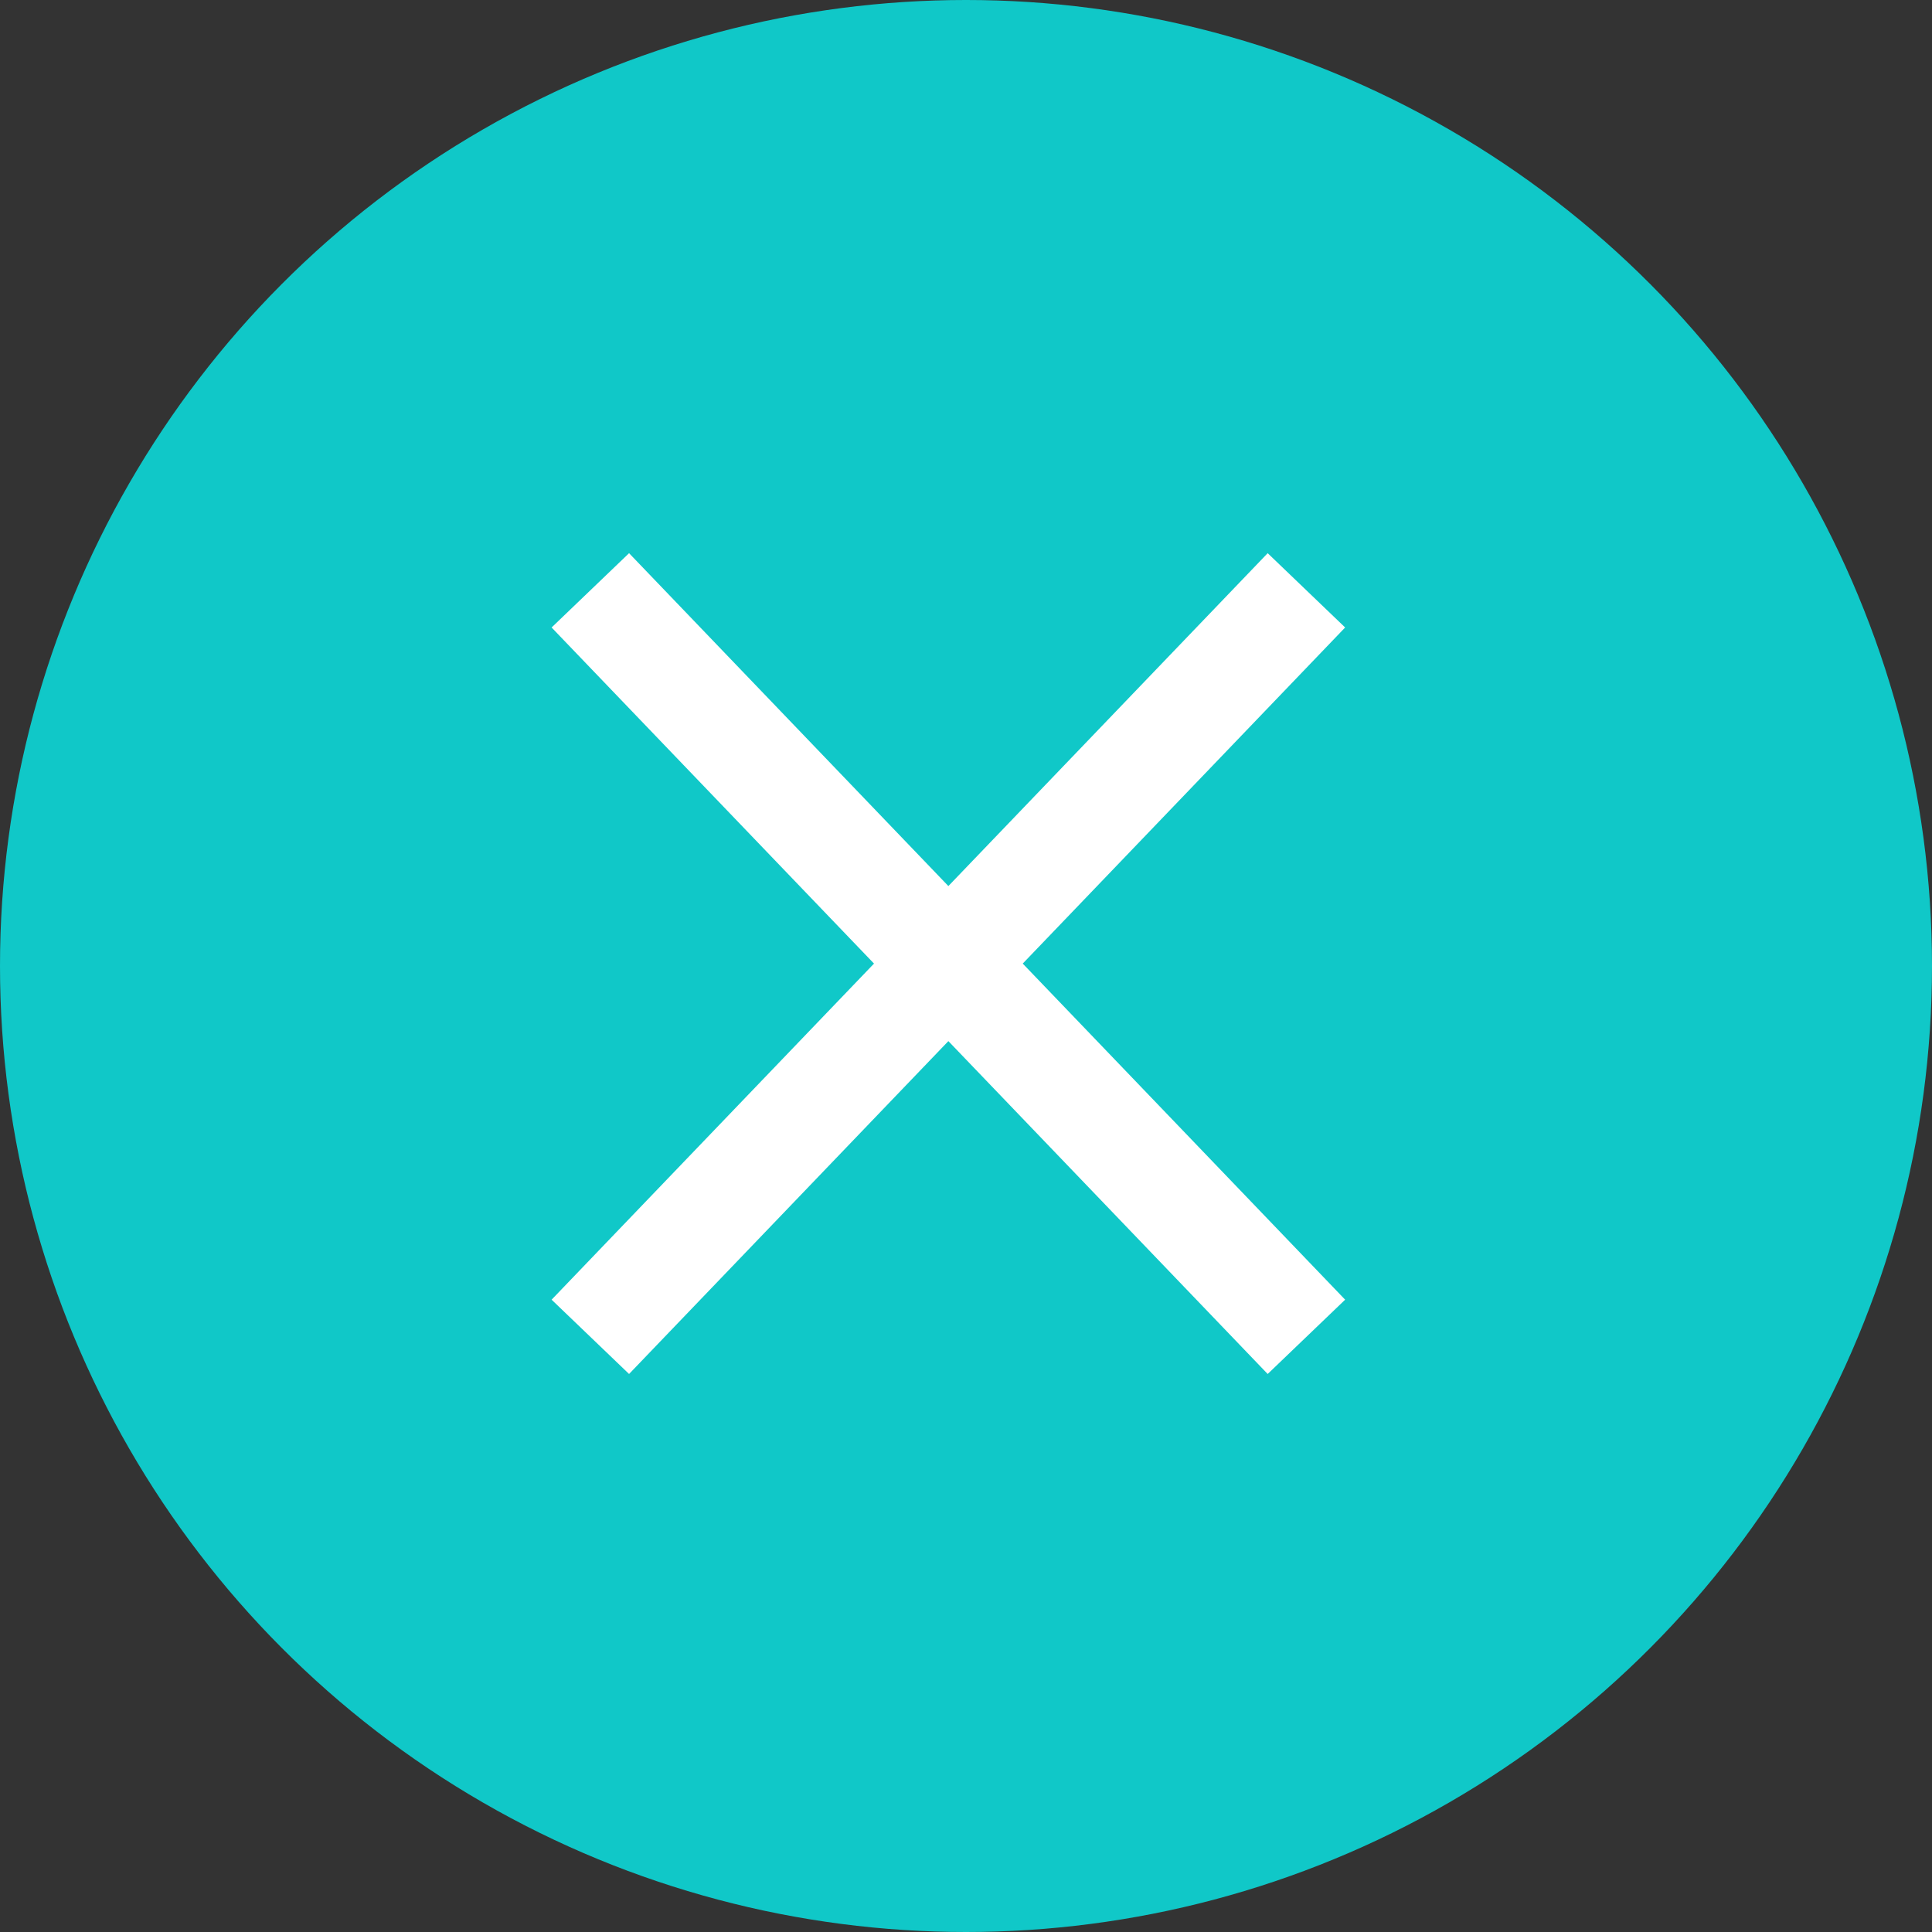
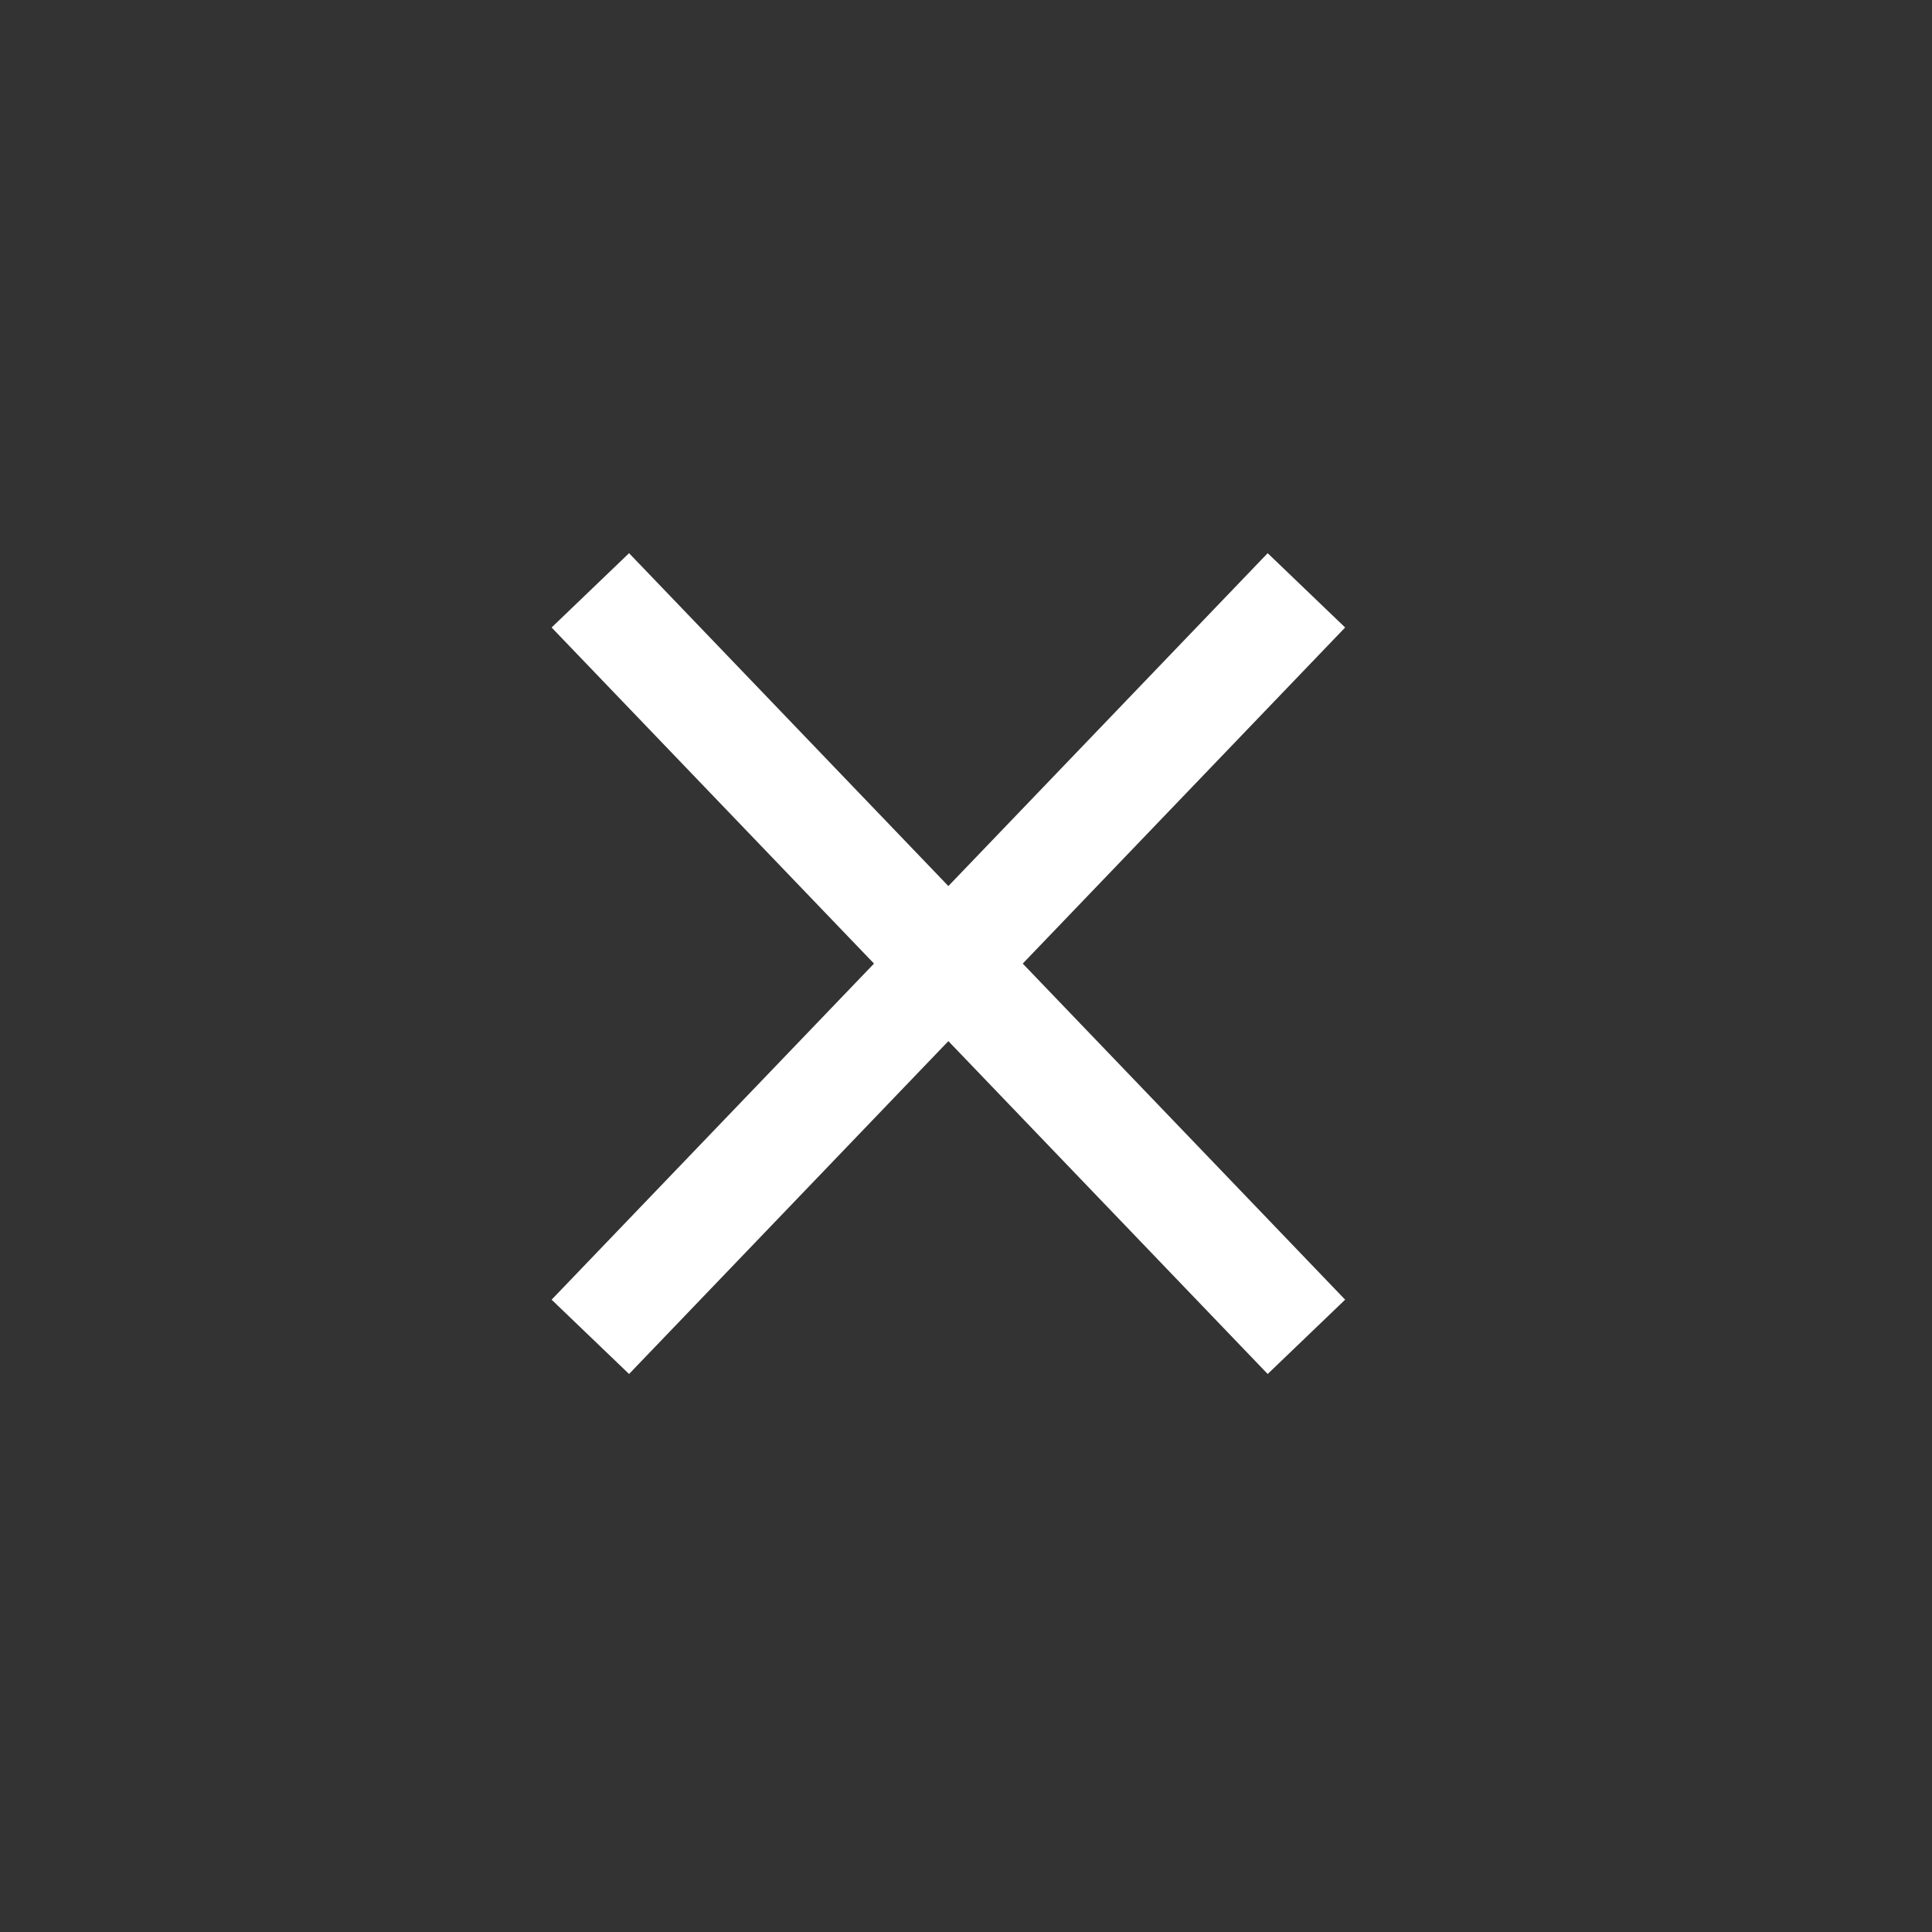
<svg xmlns="http://www.w3.org/2000/svg" width="36" height="36">
  <rect width="100%" height="100%" fill="#333333" stroke="none" />
  <g fill="none" fill-rule="evenodd">
-     <circle fill="#10C8C8" cx="18" cy="18" r="18" />
    <path d="m11 11 13.343 13.91m0-13.91L11 24.91" stroke="#FFF" stroke-width="2" />
  </g>
</svg>